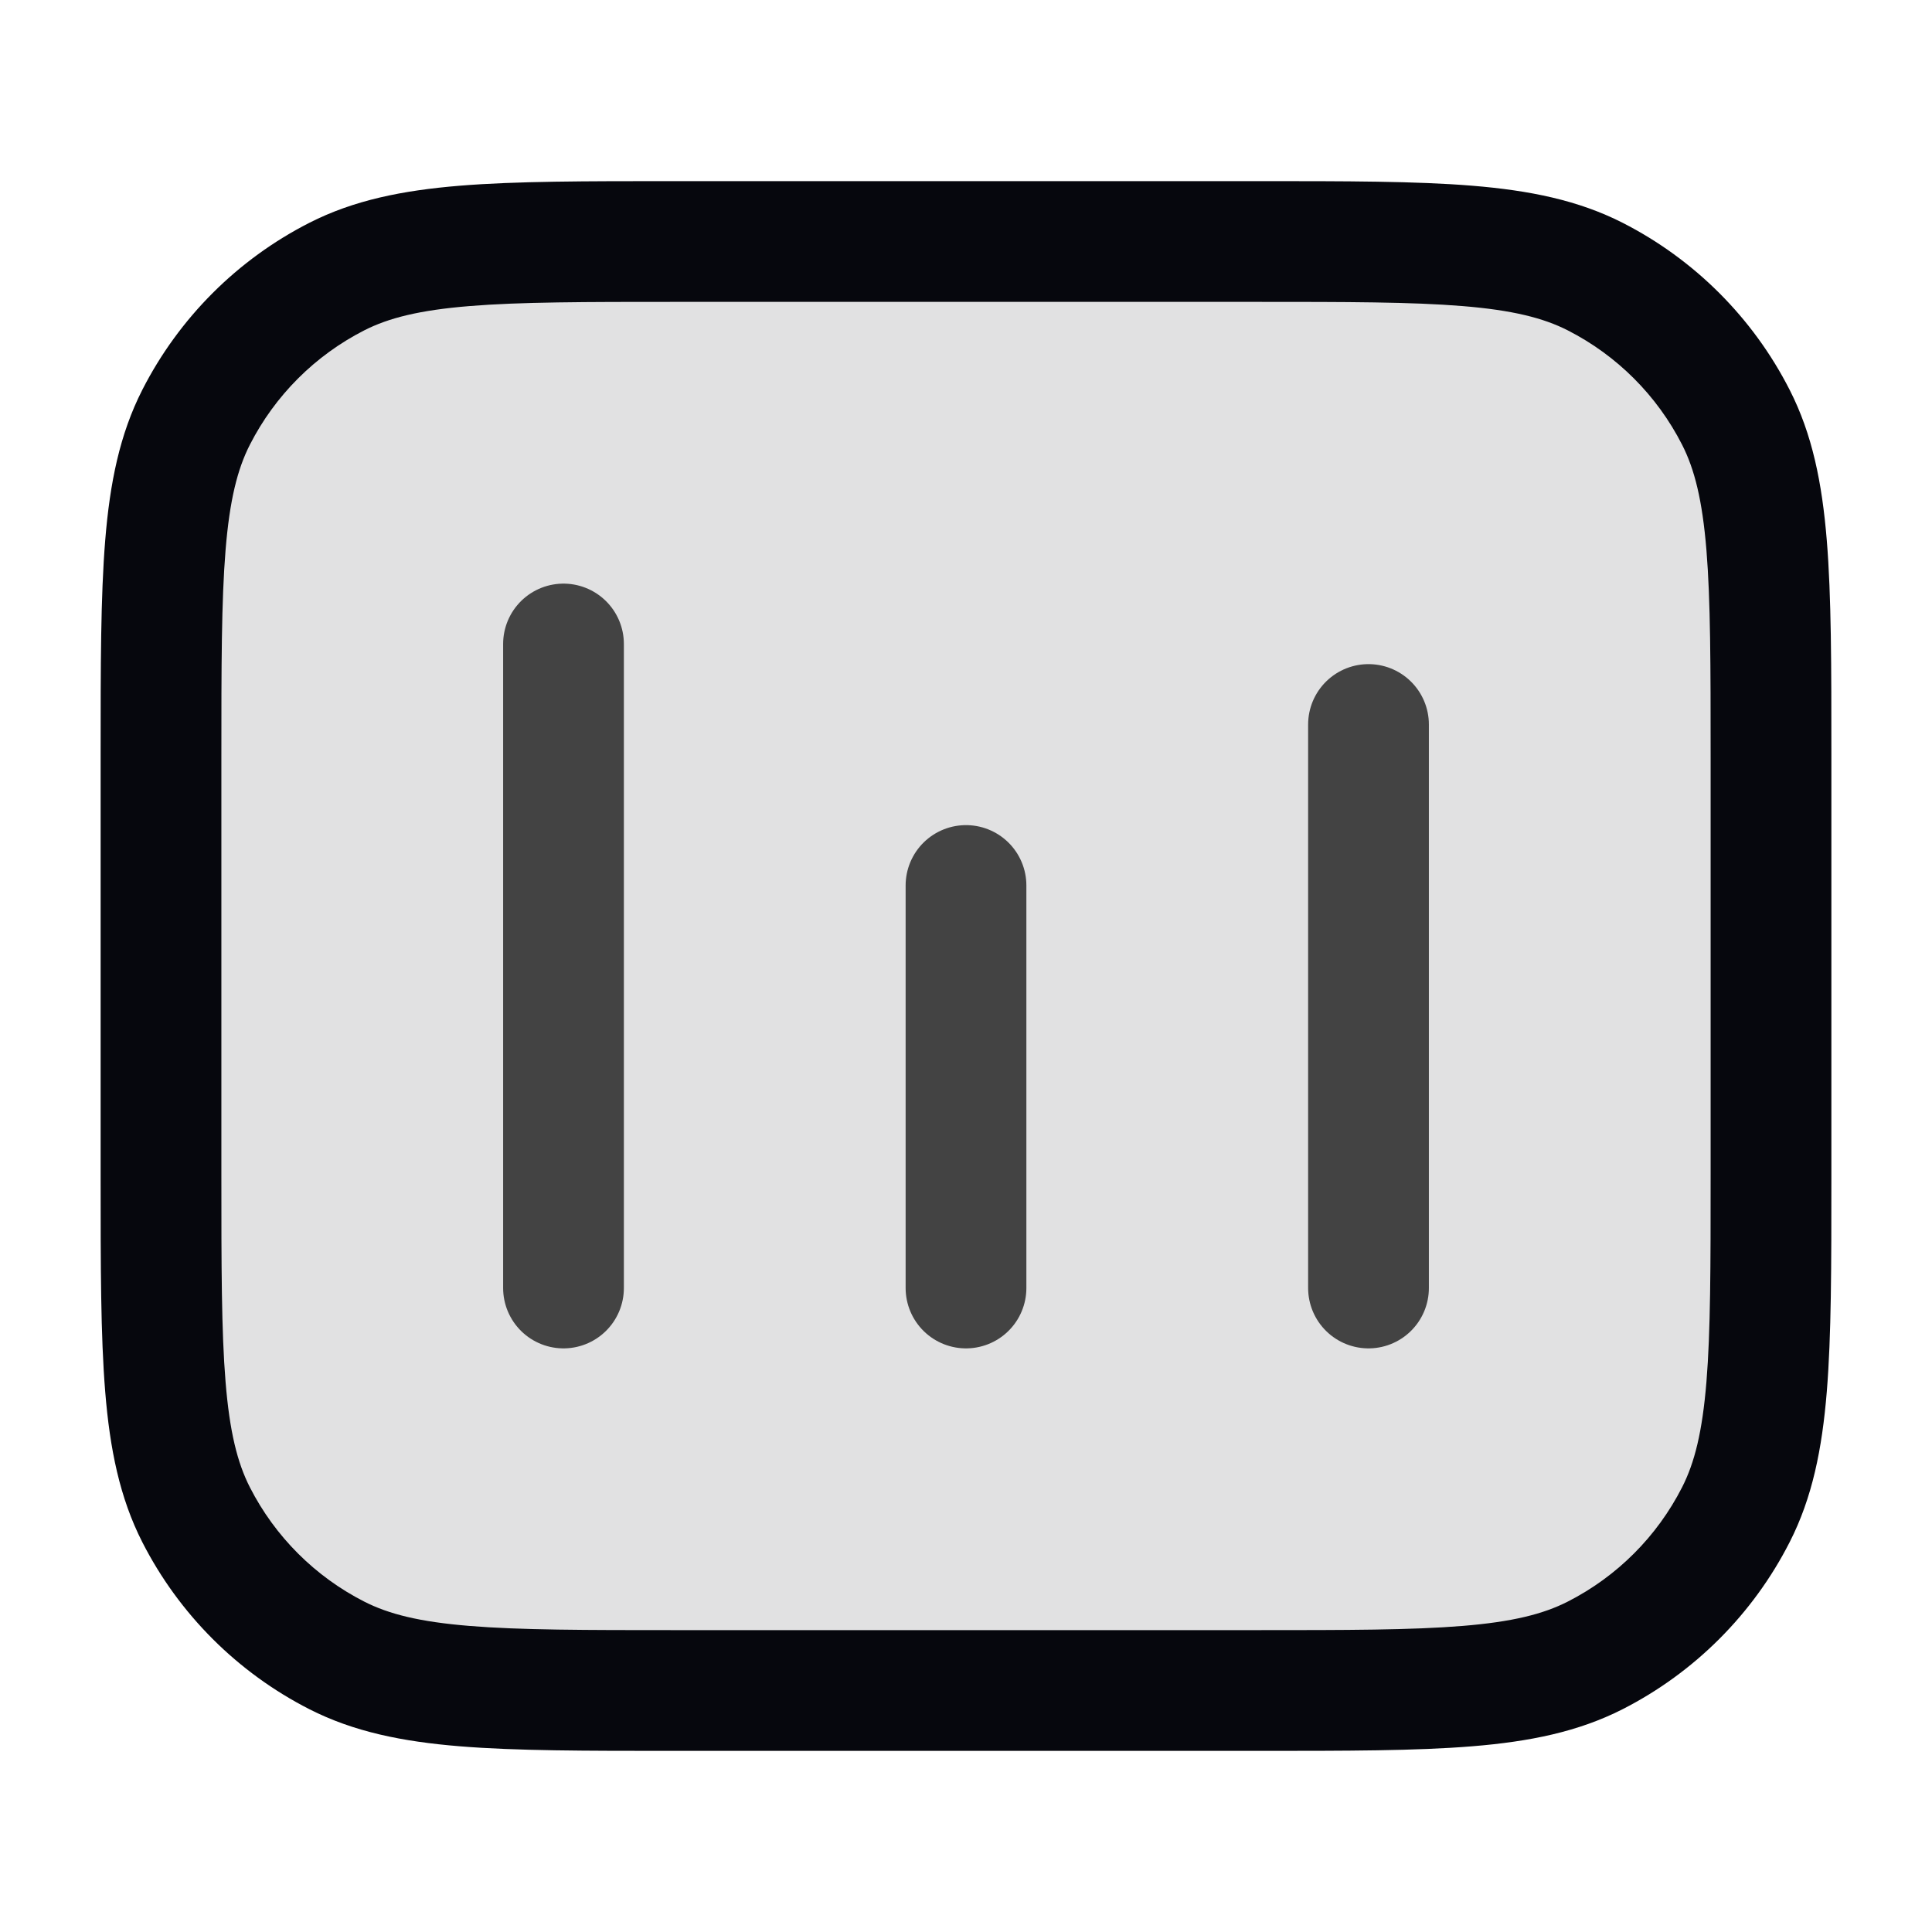
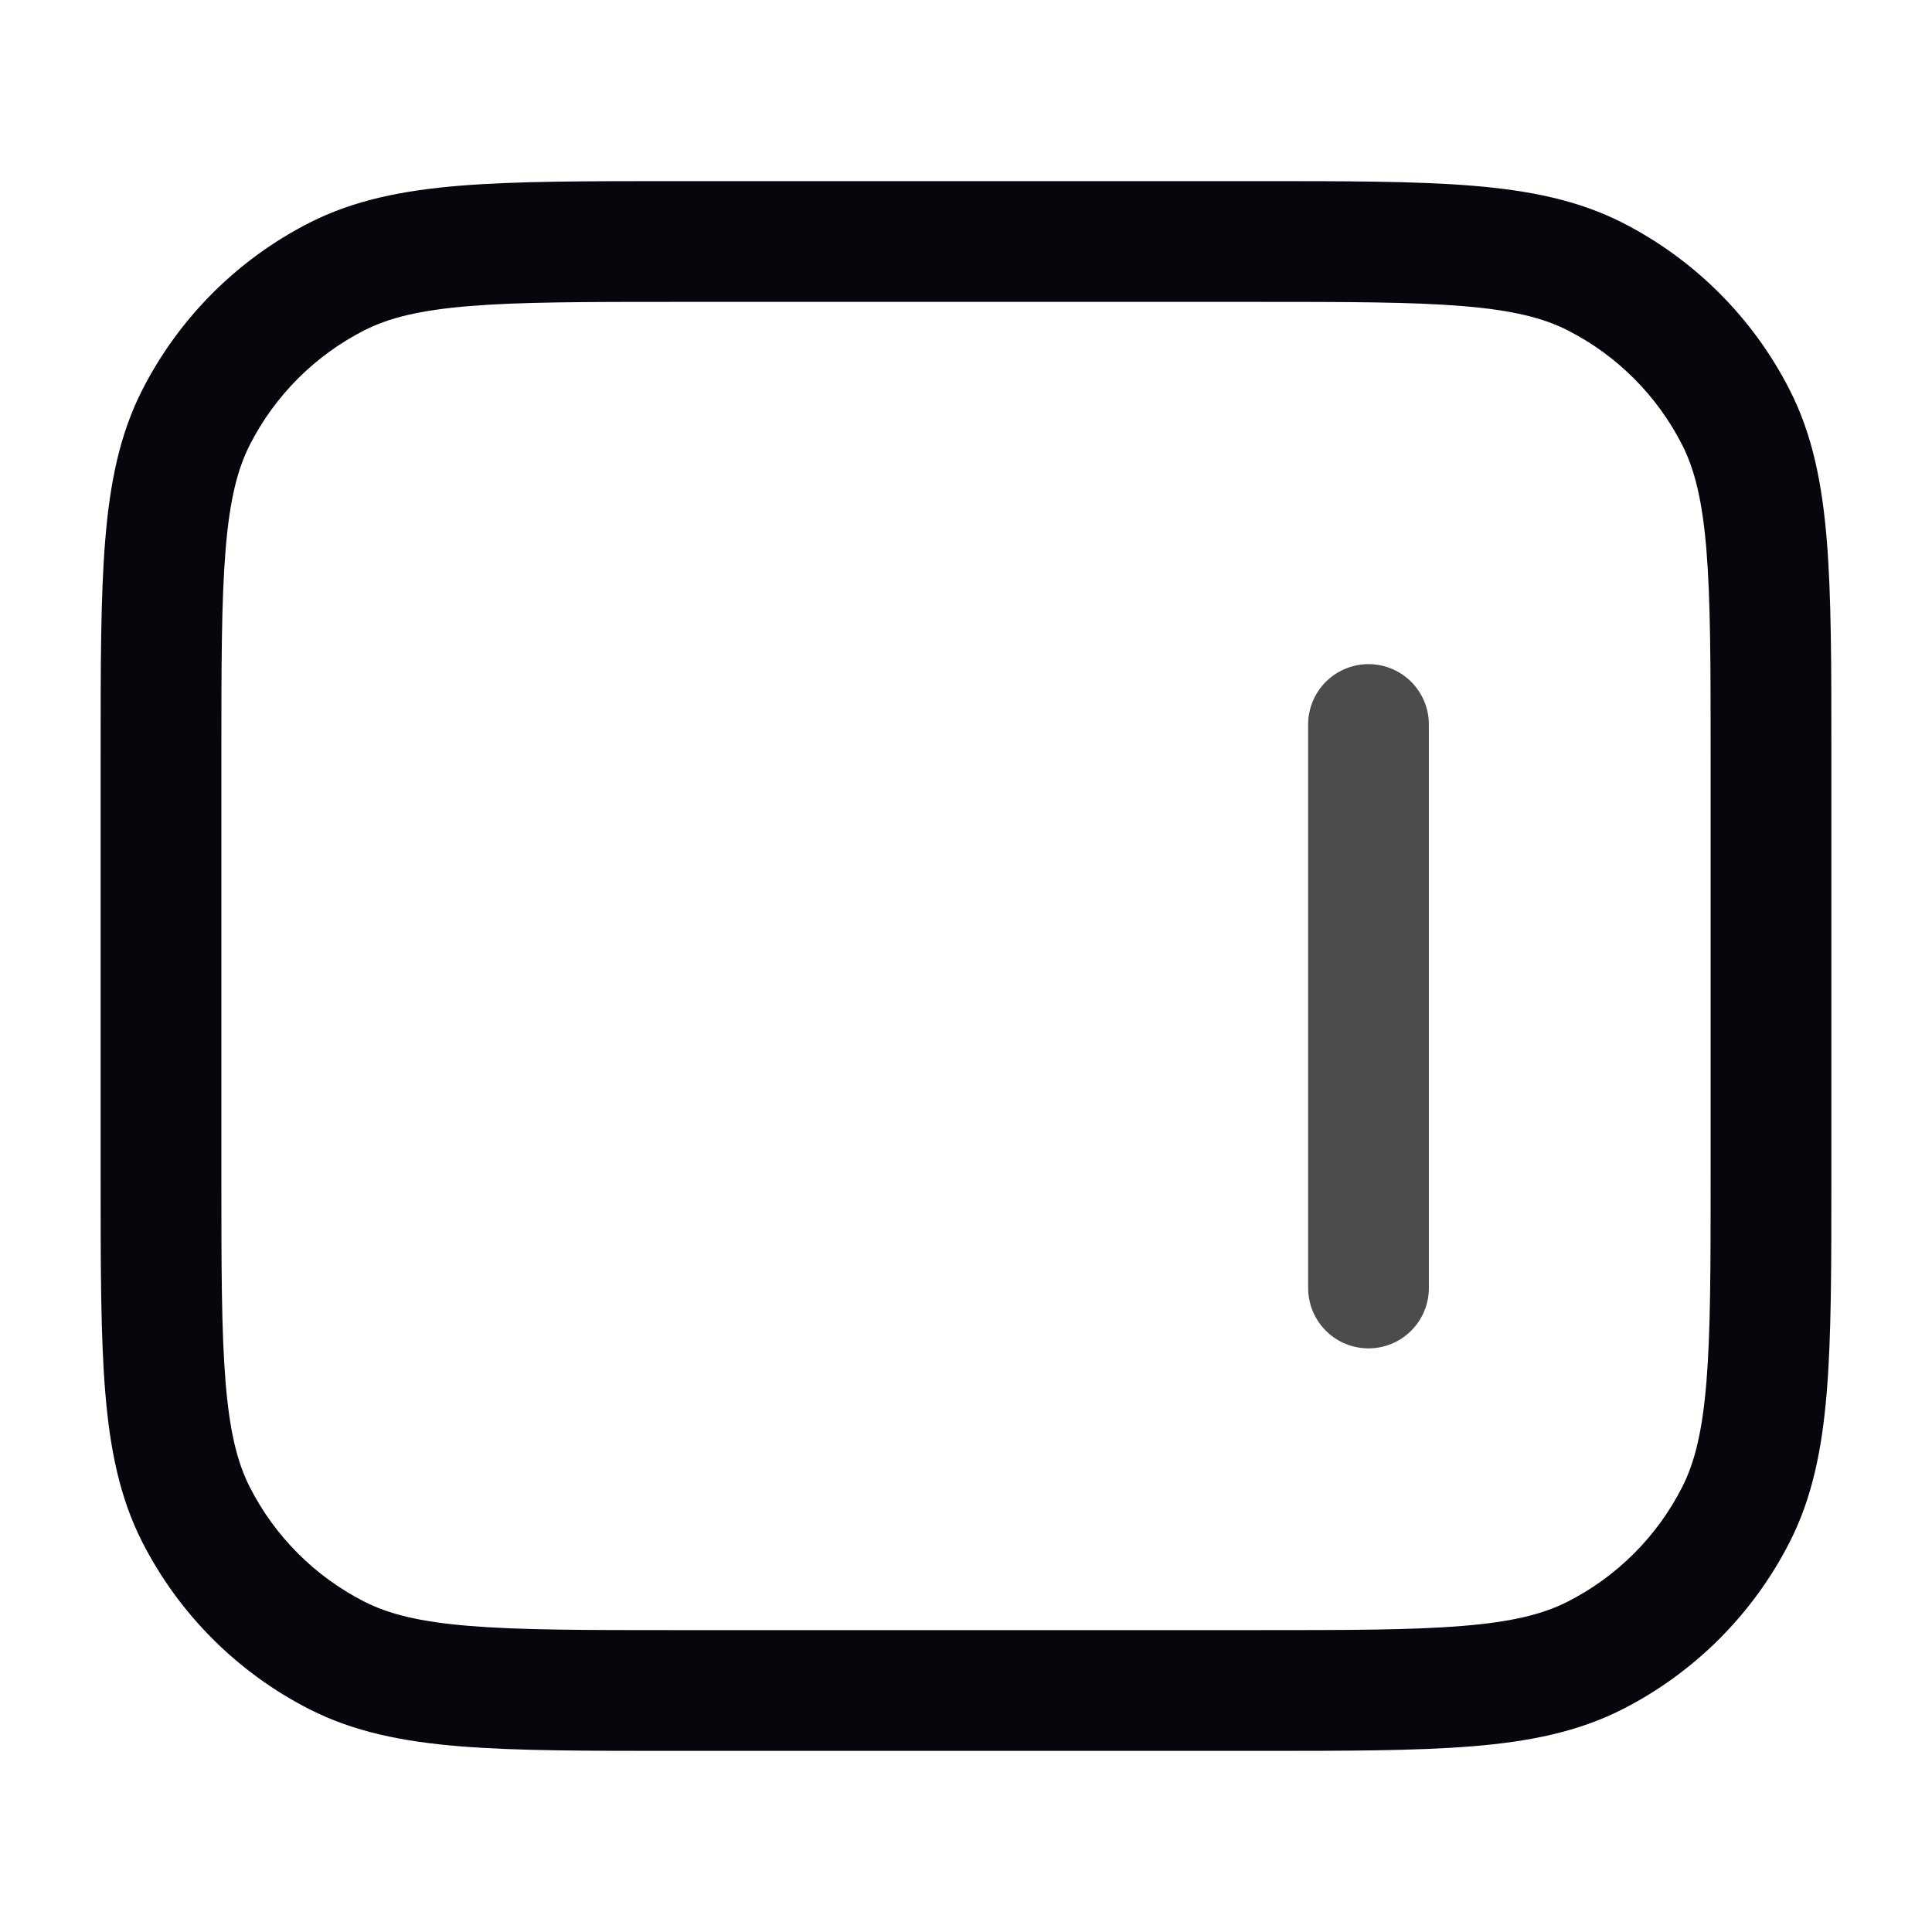
<svg xmlns="http://www.w3.org/2000/svg" width="48" height="48" viewBox="0 0 48 48" fill="none">
-   <rect opacity="0.12" x="4" y="6" width="40" height="36" rx="8" fill="#06070D" />
-   <path fill-rule="evenodd" clip-rule="evenodd" d="M16.734 4.5L16.8 4.5L31.2 4.5L31.266 4.5C33.45 4.5 35.181 4.5 36.576 4.614C38.003 4.731 39.21 4.974 40.313 5.535C42.1 6.446 43.554 7.9 44.464 9.687C45.026 10.789 45.269 11.997 45.386 13.424C45.5 14.819 45.5 16.55 45.5 18.734L45.5 18.8L45.5 29.2L45.5 29.266C45.5 31.45 45.5 33.181 45.386 34.577C45.269 36.003 45.026 37.211 44.464 38.313C43.554 40.1 42.1 41.554 40.313 42.465C39.21 43.026 38.003 43.27 36.576 43.386C35.181 43.5 33.45 43.5 31.266 43.5L31.2 43.5L16.8 43.5L16.734 43.5C14.55 43.5 12.819 43.5 11.423 43.386C9.997 43.27 8.789 43.026 7.687 42.465C5.899 41.554 4.446 40.1 3.535 38.313C2.974 37.211 2.73 36.003 2.614 34.577C2.5 33.181 2.5 31.45 2.5 29.266L2.5 29.2L2.5 18.8L2.5 18.734C2.5 16.55 2.5 14.819 2.614 13.424C2.73 11.997 2.974 10.789 3.535 9.687C4.446 7.9 5.899 6.446 7.687 5.535C8.789 4.974 9.997 4.731 11.423 4.614C12.819 4.5 14.55 4.5 16.734 4.5ZM11.668 7.604C10.426 7.705 9.658 7.898 9.049 8.208C7.826 8.832 6.832 9.826 6.208 11.049C5.898 11.658 5.705 12.427 5.604 13.668C5.501 14.927 5.5 16.535 5.5 18.8L5.5 29.2C5.5 31.465 5.501 33.074 5.604 34.332C5.705 35.574 5.898 36.342 6.208 36.951C6.832 38.174 7.826 39.168 9.049 39.791C9.658 40.102 10.426 40.295 11.668 40.396C12.926 40.499 14.535 40.5 16.8 40.5L31.2 40.5C33.465 40.5 35.073 40.499 36.332 40.396C37.573 40.295 38.342 40.102 38.951 39.791C40.174 39.168 41.168 38.174 41.791 36.951C42.102 36.342 42.294 35.574 42.396 34.332C42.499 33.074 42.5 31.465 42.5 29.2L42.5 18.8C42.5 16.535 42.499 14.927 42.396 13.668C42.294 12.427 42.102 11.658 41.791 11.049C41.168 9.826 40.174 8.832 38.951 8.208C38.342 7.898 37.573 7.705 36.332 7.604C35.073 7.501 33.465 7.5 31.2 7.5L16.8 7.5C14.535 7.5 12.926 7.501 11.668 7.604Z" fill="#06070D" />
+   <path fill-rule="evenodd" clip-rule="evenodd" d="M16.734 4.5L16.8 4.5L31.2 4.5L31.266 4.5C33.45 4.5 35.181 4.5 36.576 4.614C38.003 4.731 39.21 4.974 40.313 5.535C42.1 6.446 43.554 7.9 44.464 9.687C45.026 10.789 45.269 11.997 45.386 13.424C45.5 14.819 45.5 16.55 45.5 18.734L45.5 18.8L45.5 29.2L45.5 29.266C45.5 31.45 45.5 33.181 45.386 34.577C45.269 36.003 45.026 37.211 44.464 38.313C43.554 40.1 42.1 41.554 40.313 42.465C39.21 43.026 38.003 43.27 36.576 43.386C35.181 43.5 33.45 43.5 31.266 43.5L31.2 43.5L16.8 43.5L16.734 43.5C14.55 43.5 12.819 43.5 11.423 43.386C9.997 43.27 8.789 43.026 7.687 42.465C5.899 41.554 4.446 40.1 3.535 38.313C2.974 37.211 2.73 36.003 2.614 34.577C2.5 33.181 2.5 31.45 2.5 29.266L2.5 29.2L2.5 18.8L2.5 18.734C2.5 16.55 2.5 14.819 2.614 13.424C2.73 11.997 2.974 10.789 3.535 9.687C4.446 7.9 5.899 6.446 7.687 5.535C8.789 4.974 9.997 4.731 11.423 4.614C12.819 4.5 14.55 4.5 16.734 4.5M11.668 7.604C10.426 7.705 9.658 7.898 9.049 8.208C7.826 8.832 6.832 9.826 6.208 11.049C5.898 11.658 5.705 12.427 5.604 13.668C5.501 14.927 5.5 16.535 5.5 18.8L5.5 29.2C5.5 31.465 5.501 33.074 5.604 34.332C5.705 35.574 5.898 36.342 6.208 36.951C6.832 38.174 7.826 39.168 9.049 39.791C9.658 40.102 10.426 40.295 11.668 40.396C12.926 40.499 14.535 40.5 16.8 40.5L31.2 40.5C33.465 40.5 35.073 40.499 36.332 40.396C37.573 40.295 38.342 40.102 38.951 39.791C40.174 39.168 41.168 38.174 41.791 36.951C42.102 36.342 42.294 35.574 42.396 34.332C42.499 33.074 42.5 31.465 42.5 29.2L42.5 18.8C42.5 16.535 42.499 14.927 42.396 13.668C42.294 12.427 42.102 11.658 41.791 11.049C41.168 9.826 40.174 8.832 38.951 8.208C38.342 7.898 37.573 7.705 36.332 7.604C35.073 7.501 33.465 7.5 31.2 7.5L16.8 7.5C14.535 7.5 12.926 7.501 11.668 7.604Z" fill="#06070D" />
  <g opacity="0.7">
-     <path d="M14 16L14 32" stroke="black" stroke-width="3" stroke-linecap="round" stroke-linejoin="round" />
-     <path d="M24 22L24 32" stroke="black" stroke-width="3" stroke-linecap="round" stroke-linejoin="round" />
    <path d="M34 18L34 32" stroke="black" stroke-width="3" stroke-linecap="round" stroke-linejoin="round" />
  </g>
</svg>